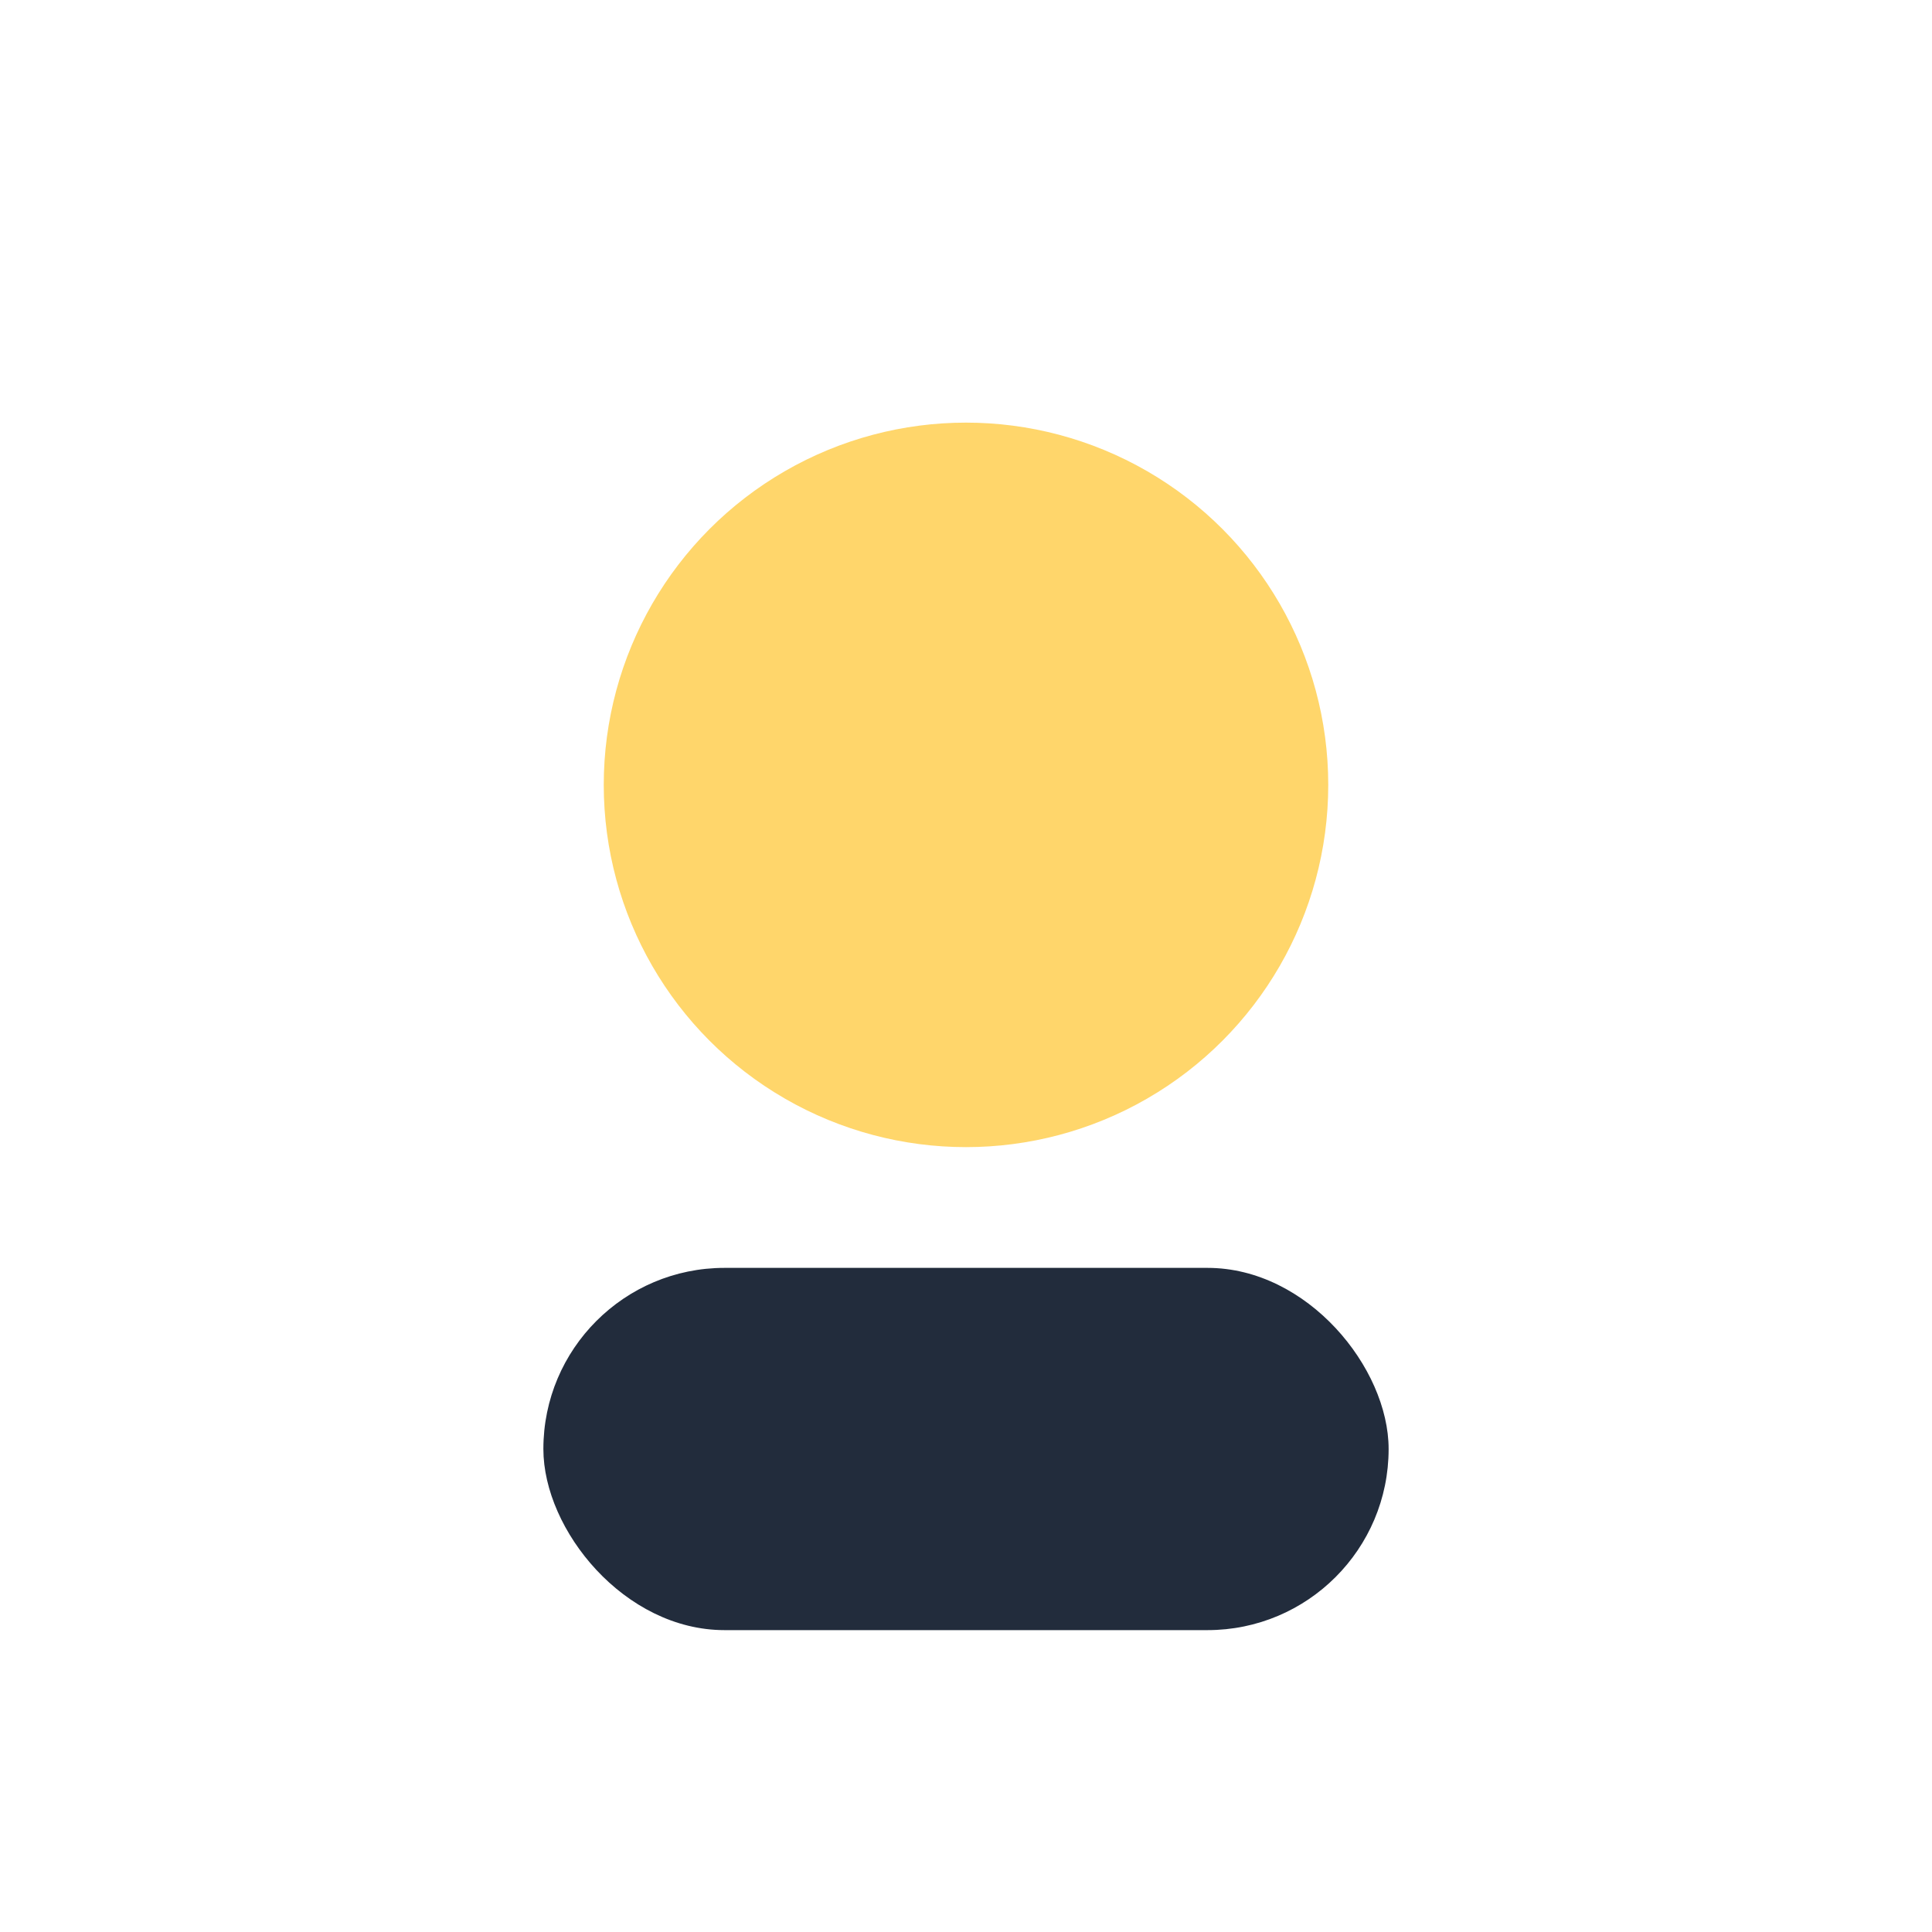
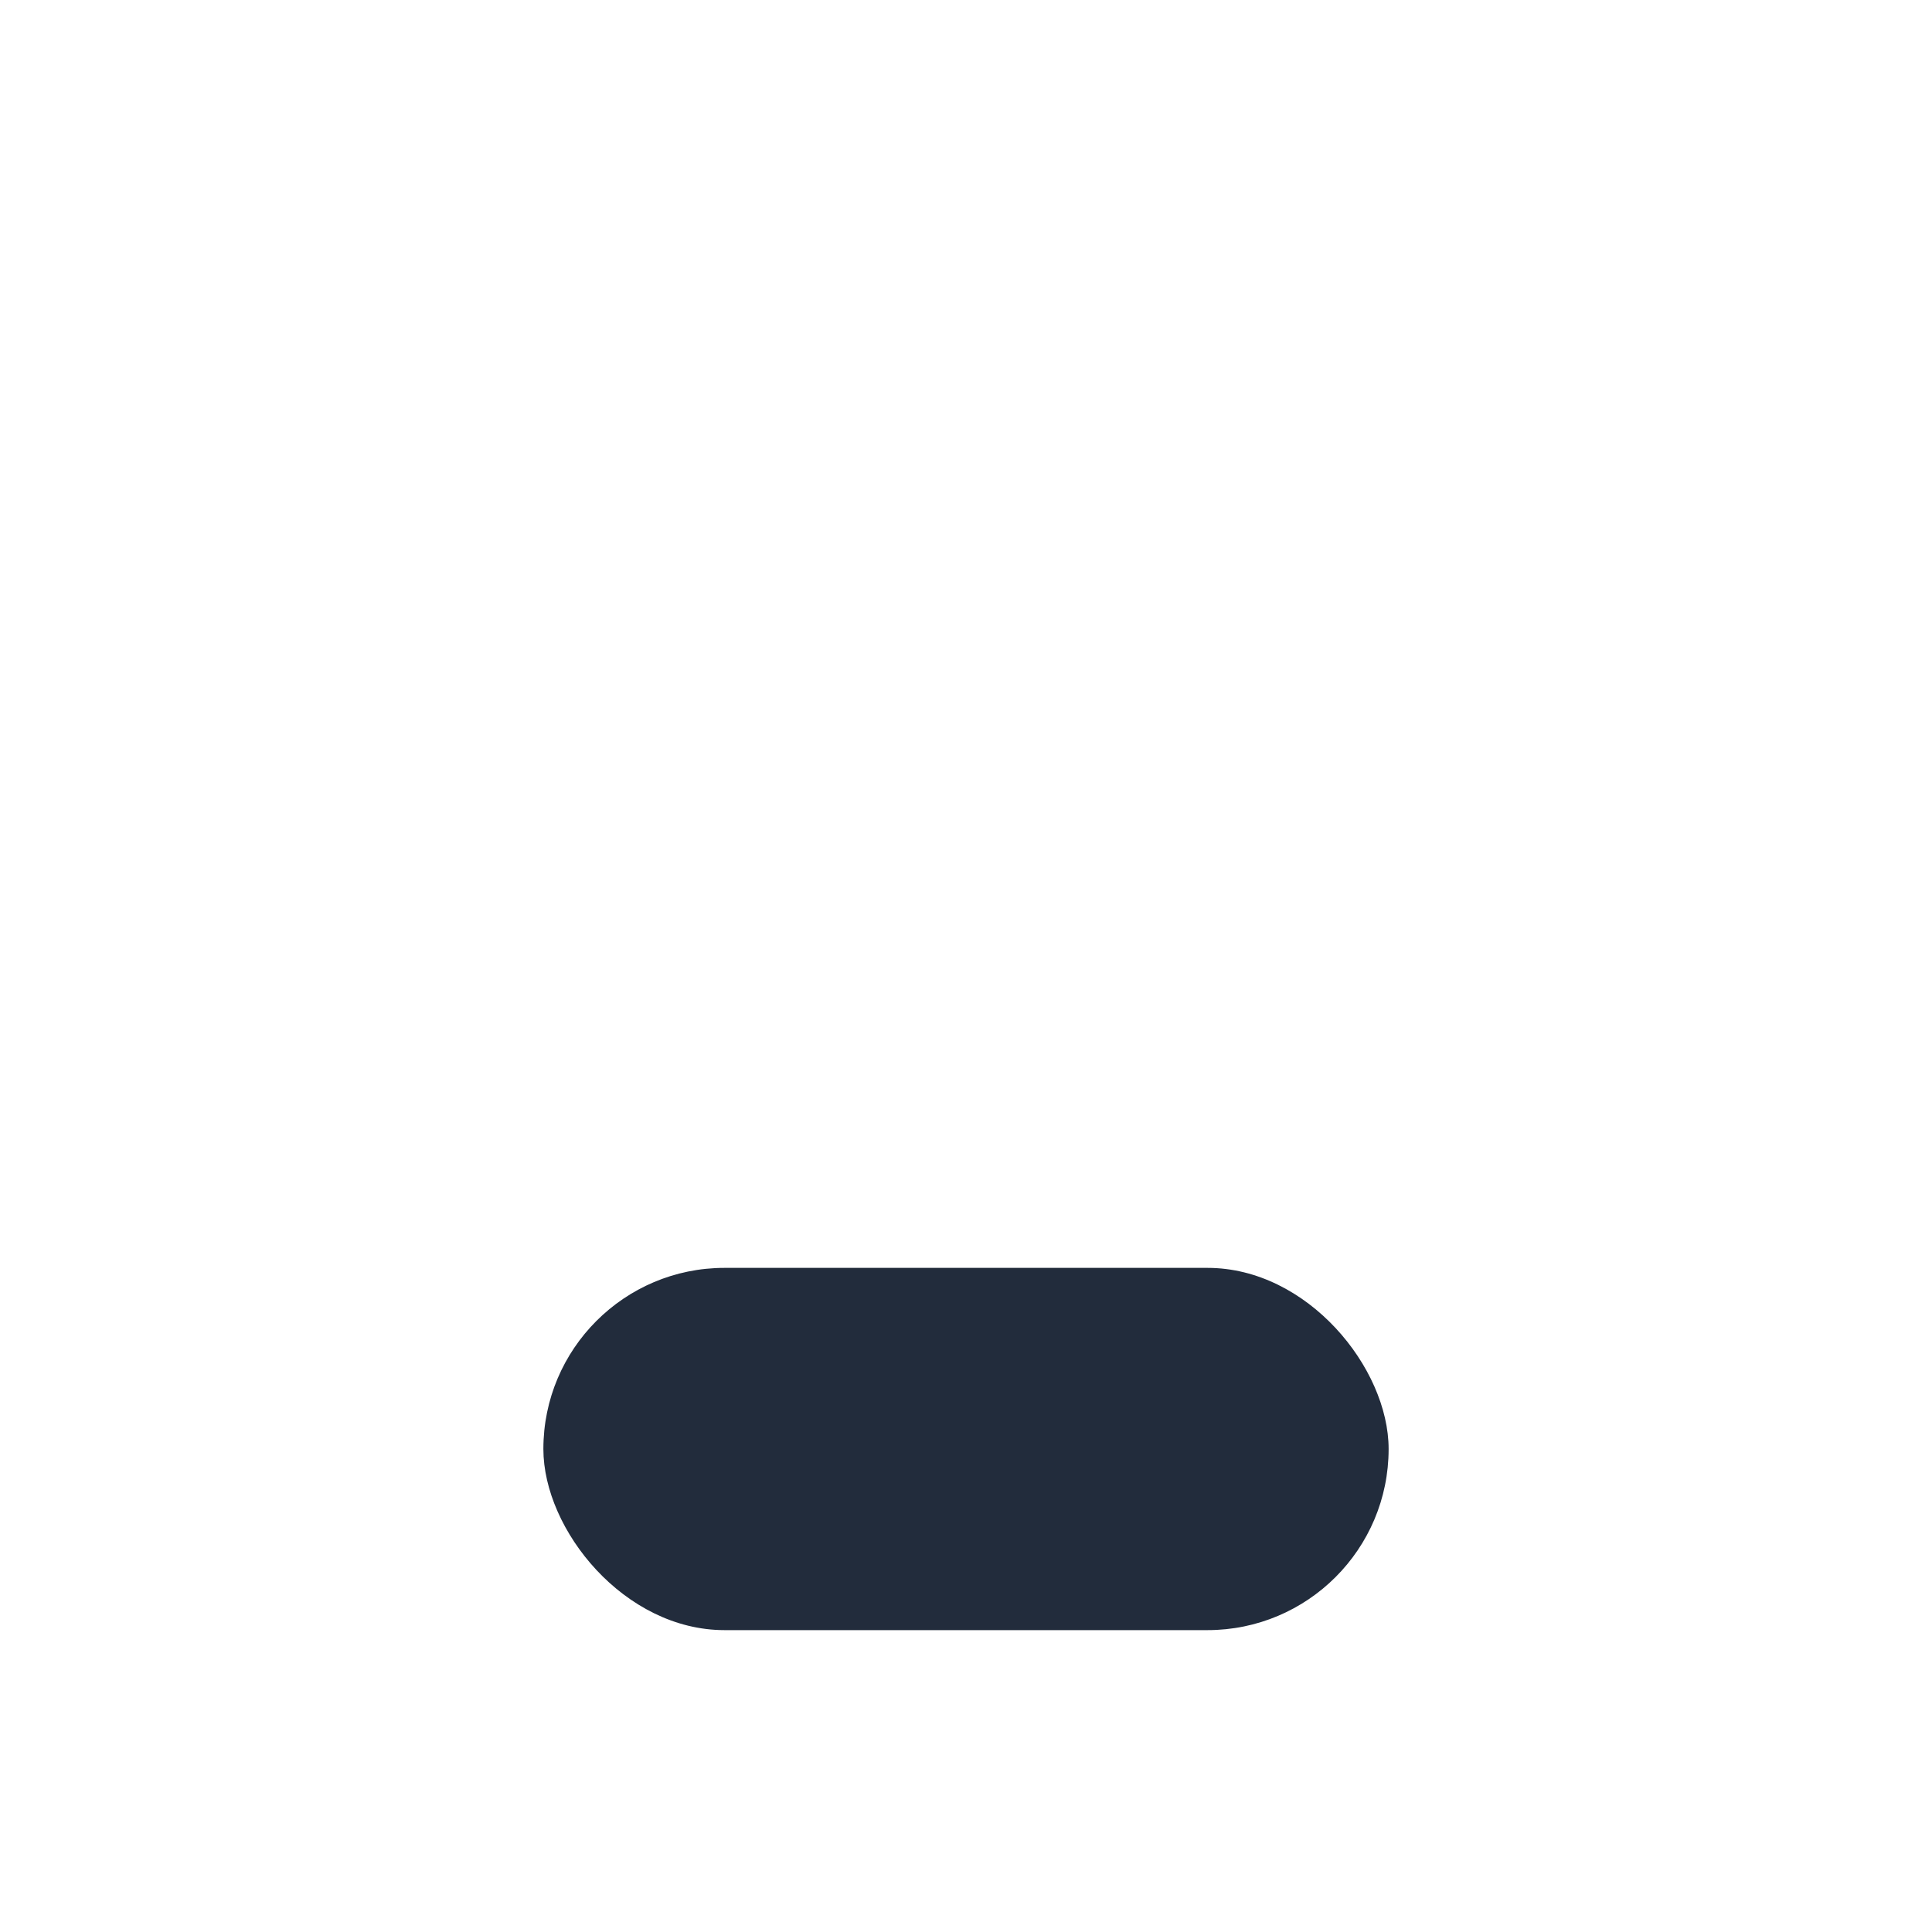
<svg xmlns="http://www.w3.org/2000/svg" width="32" height="32" viewBox="0 0 32 32">
-   <circle cx="16" cy="13" r="6" fill="#FFD66B" />
  <rect x="9" y="21" width="14" height="6" rx="3" fill="#222C3C" />
</svg>